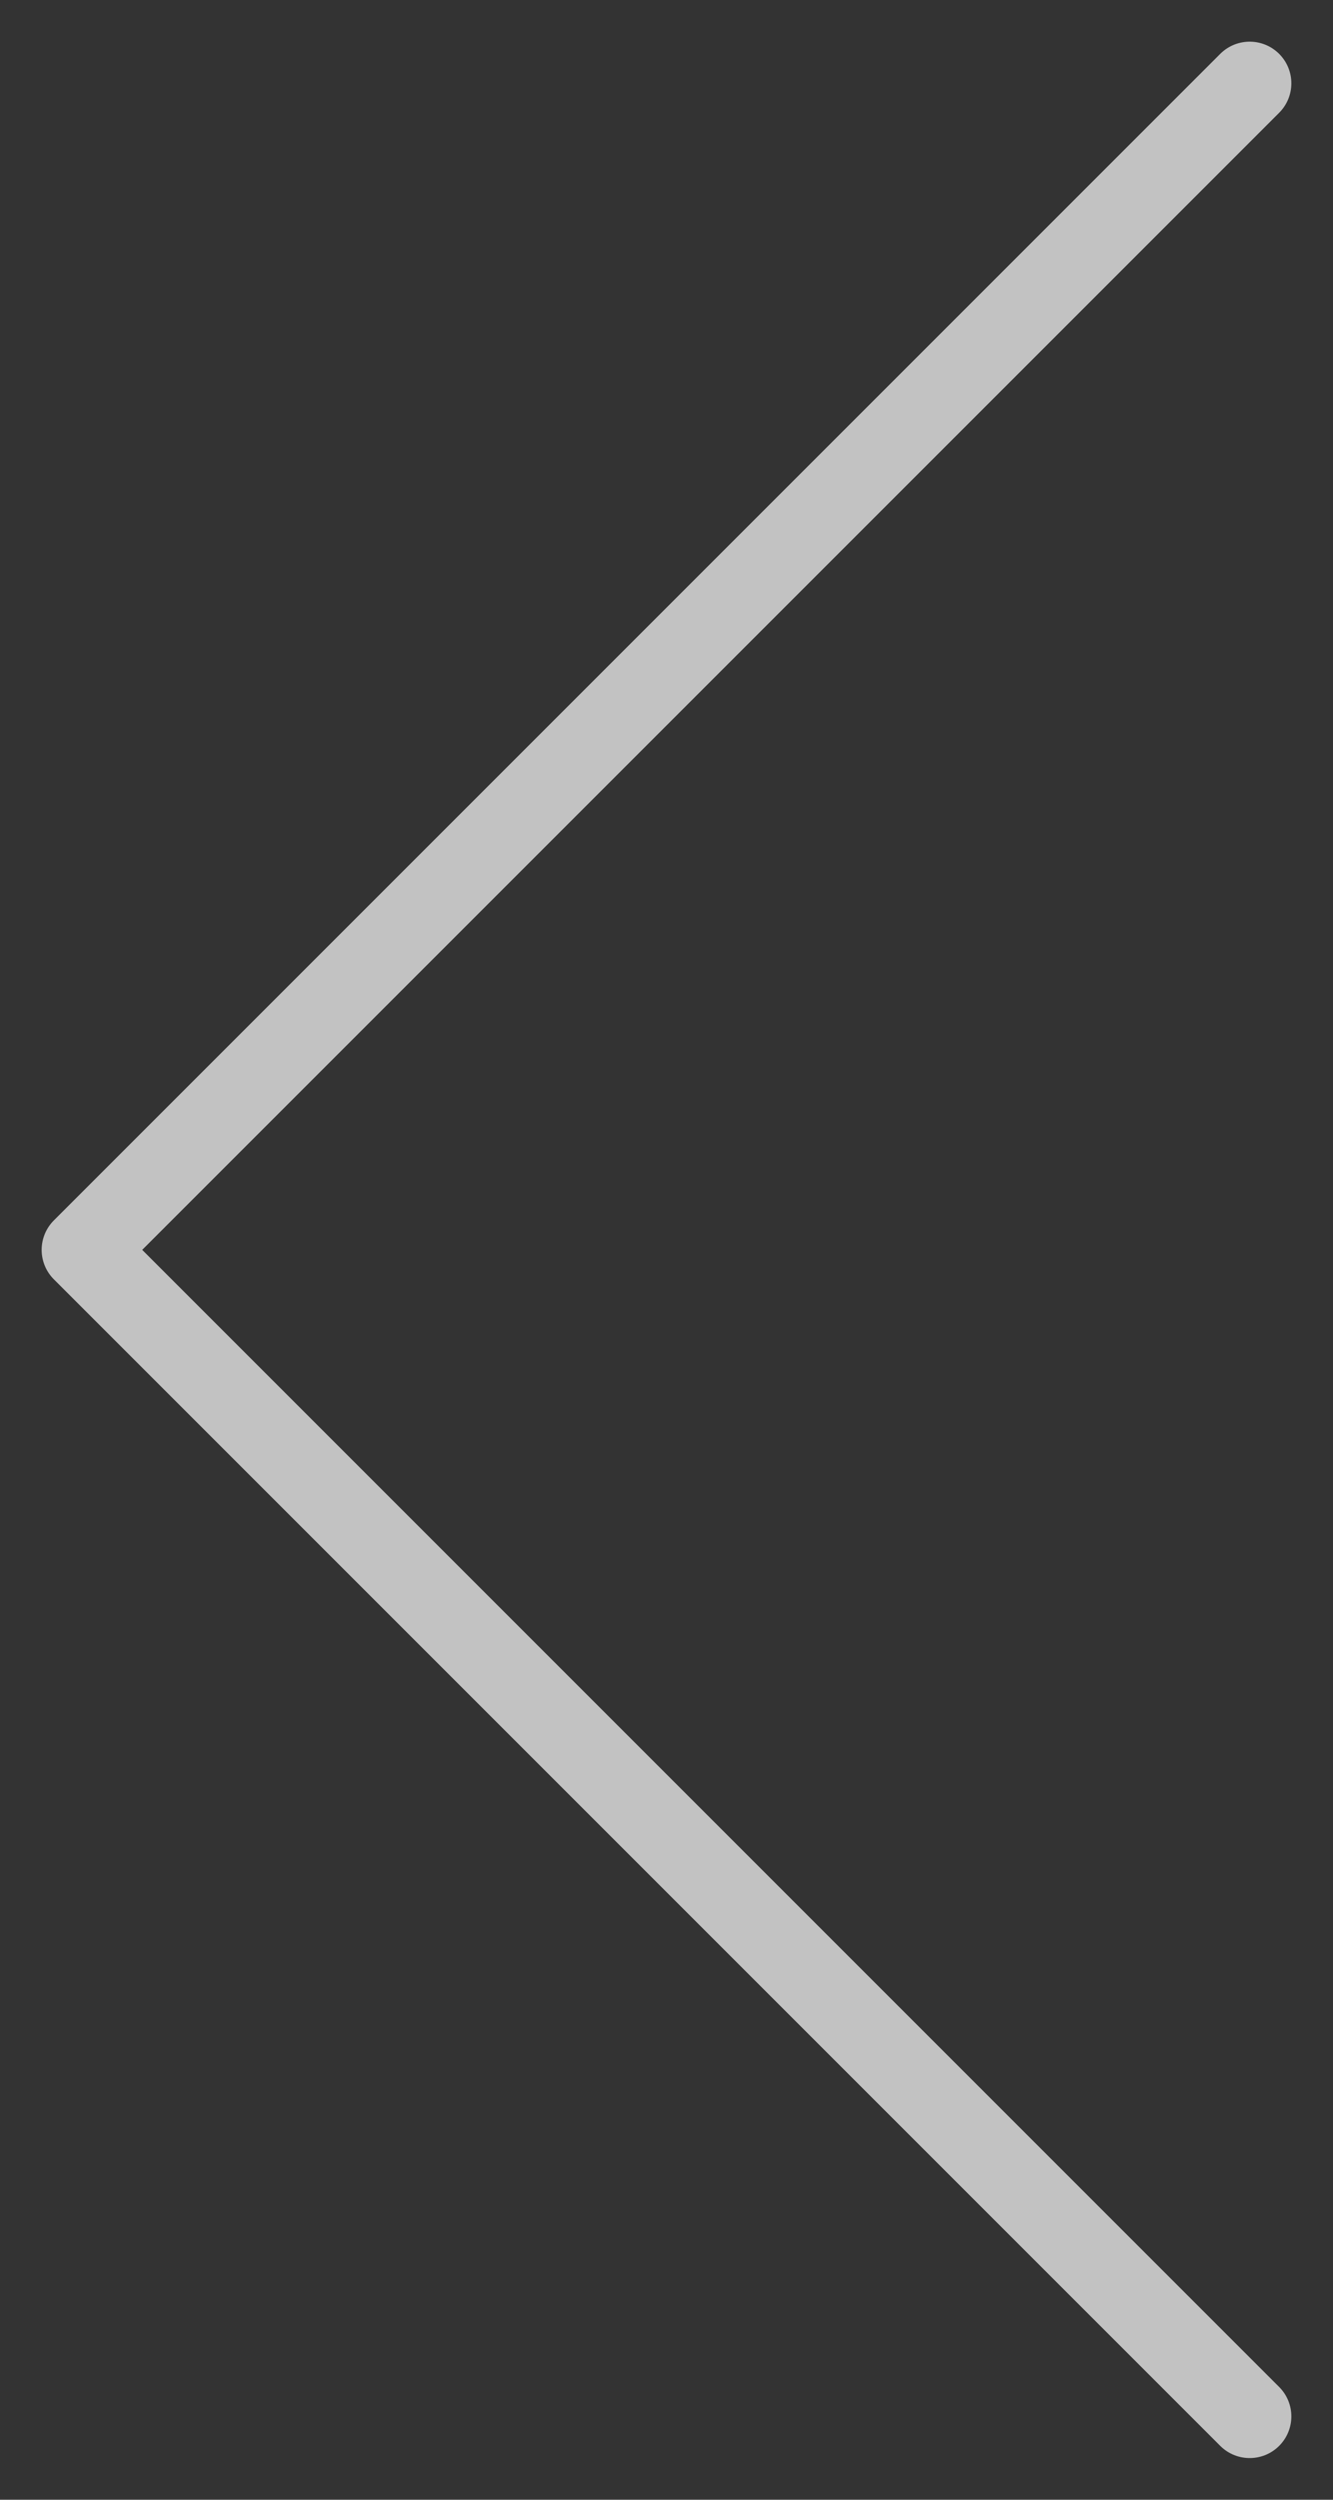
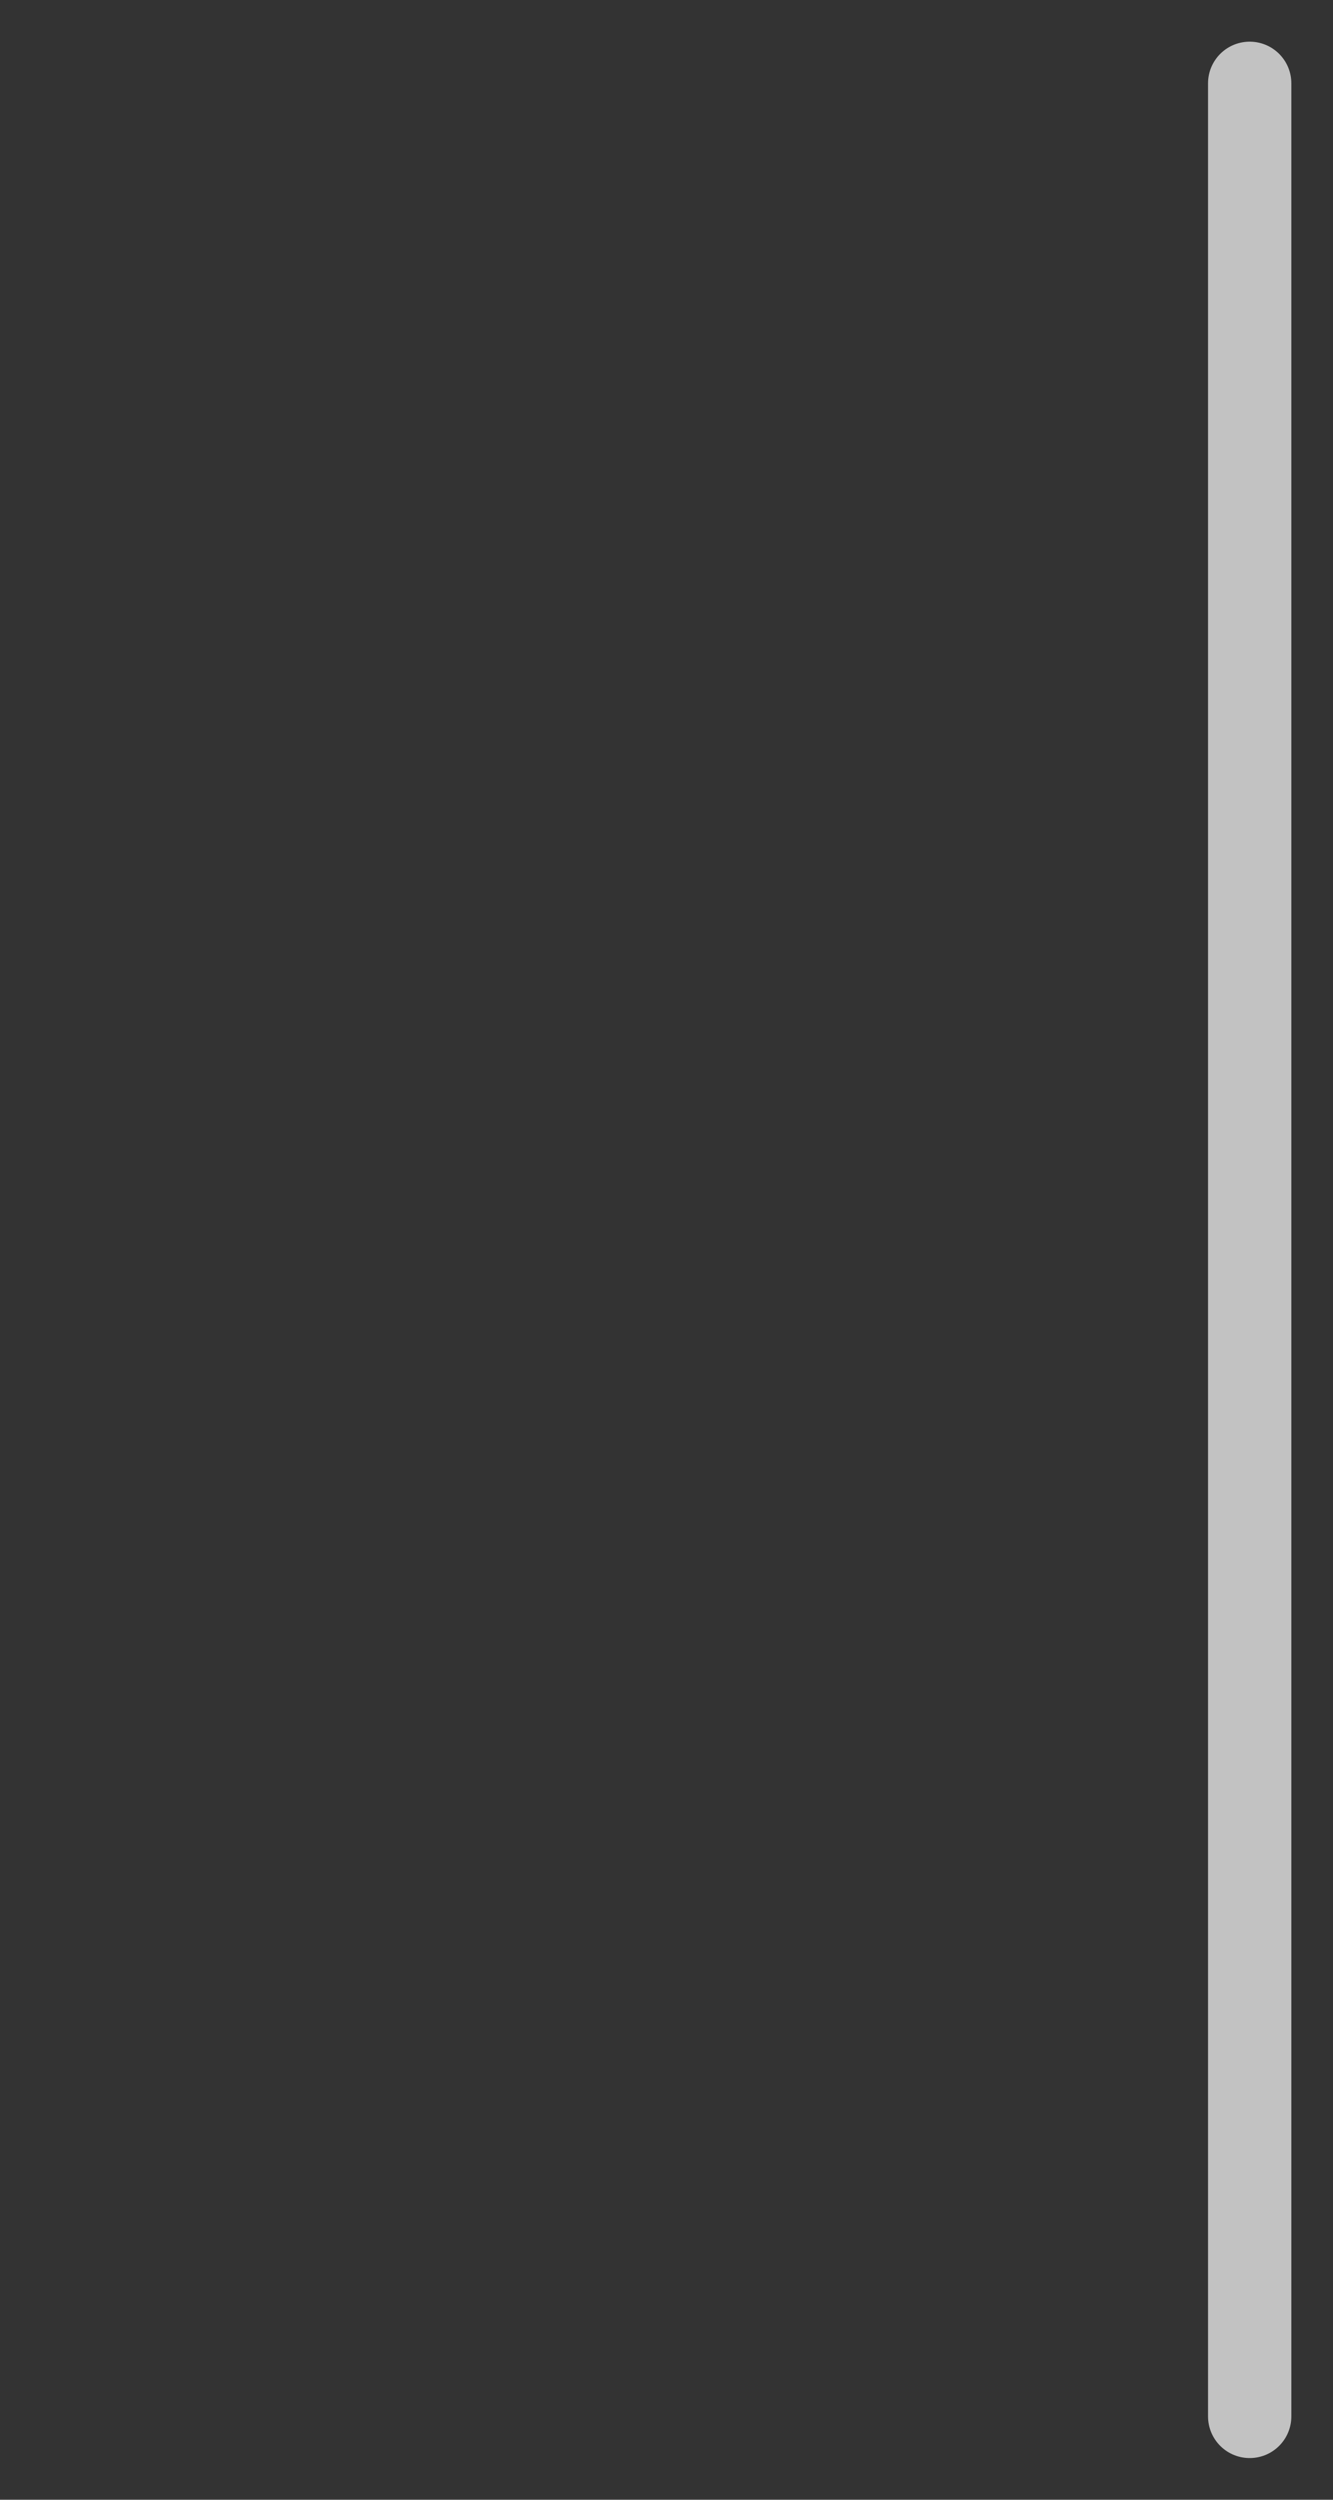
<svg xmlns="http://www.w3.org/2000/svg" width="16" height="30" viewBox="0 0 16 30" fill="none">
  <rect x="0" y="0" width="16" height="30" fill="#333333" stroke="none" />
-   <path opacity="0.7" d="M15 1L1 15L15 29" stroke="white" stroke-linecap="round" stroke-linejoin="round" />
+   <path opacity="0.7" d="M15 1L15 29" stroke="white" stroke-linecap="round" stroke-linejoin="round" />
</svg>